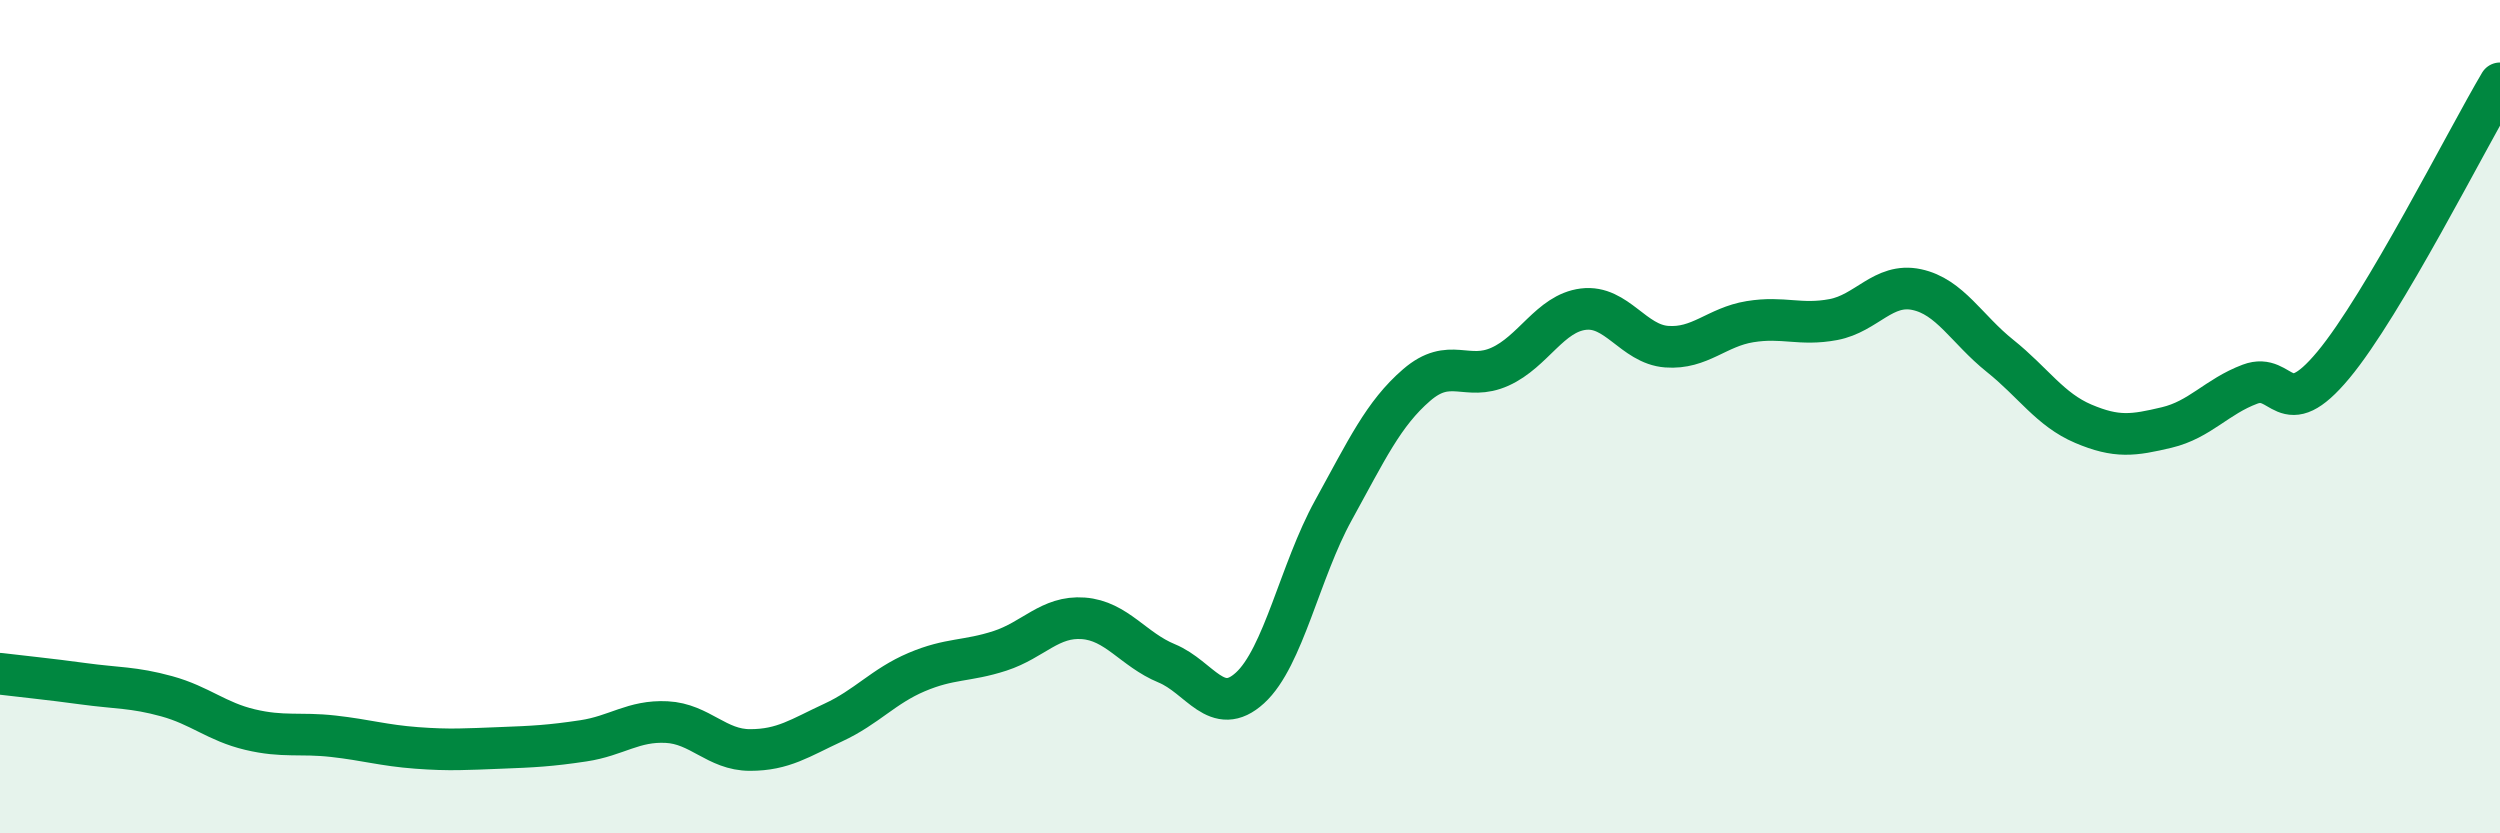
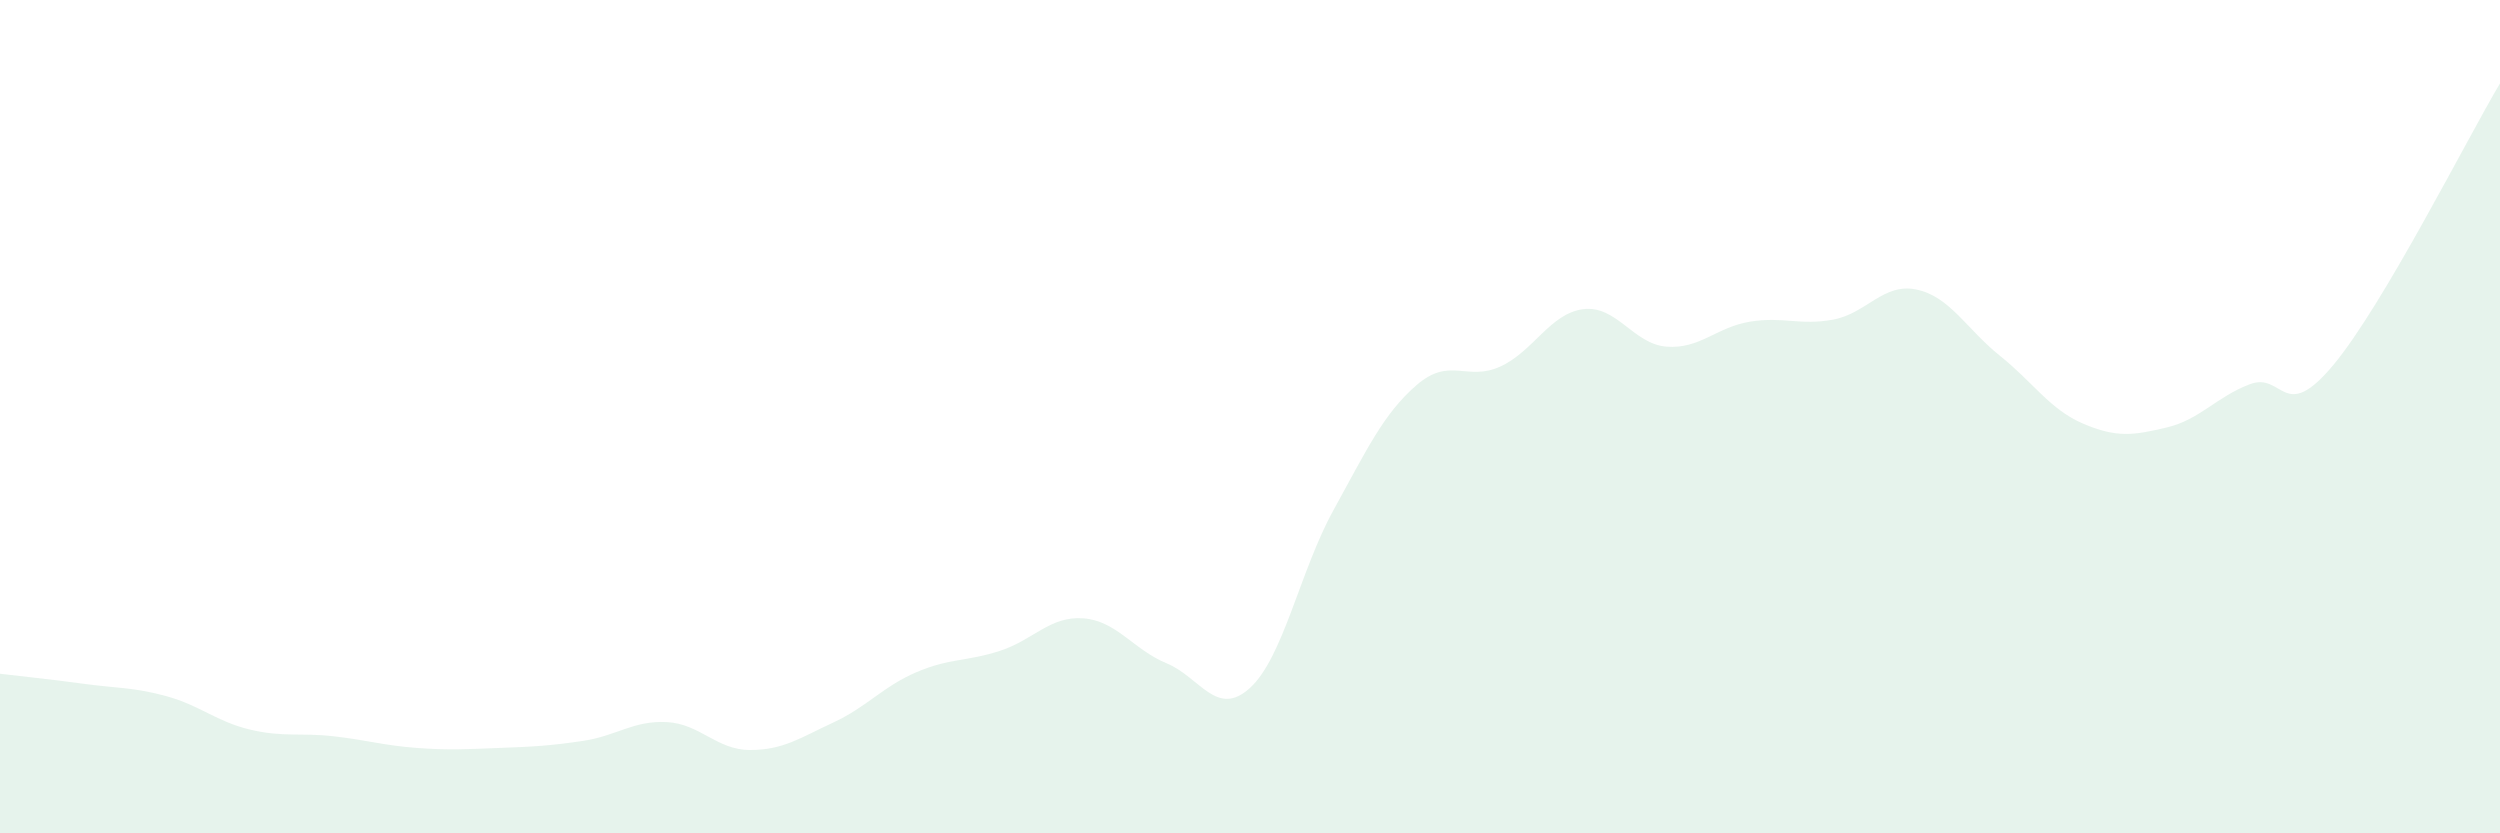
<svg xmlns="http://www.w3.org/2000/svg" width="60" height="20" viewBox="0 0 60 20">
  <path d="M 0,16.17 C 0.4,16.22 1.2,16.3 2,16.41 C 2.8,16.52 3.2,16.49 4,16.71 C 4.8,16.93 5.2,17.32 6,17.51 C 6.8,17.7 7.2,17.58 8,17.67 C 8.8,17.76 9.2,17.89 10,17.95 C 10.8,18.01 11.2,17.98 12,17.95 C 12.8,17.92 13.2,17.9 14,17.78 C 14.8,17.66 15.2,17.29 16,17.33 C 16.8,17.37 17.2,18 18,18 C 18.8,18 19.2,17.71 20,17.34 C 20.8,16.97 21.2,16.47 22,16.13 C 22.8,15.79 23.2,15.88 24,15.62 C 24.8,15.36 25.2,14.78 26,14.84 C 26.8,14.9 27.2,15.59 28,15.92 C 28.8,16.25 29.2,17.24 30,16.51 C 30.8,15.78 31.2,13.7 32,12.25 C 32.8,10.8 33.2,9.93 34,9.24 C 34.8,8.55 35.2,9.16 36,8.8 C 36.8,8.44 37.2,7.52 38,7.42 C 38.8,7.32 39.2,8.26 40,8.32 C 40.8,8.38 41.2,7.85 42,7.72 C 42.8,7.59 43.2,7.82 44,7.67 C 44.8,7.52 45.2,6.78 46,6.95 C 46.8,7.12 47.2,7.9 48,8.54 C 48.8,9.18 49.2,9.83 50,10.17 C 50.8,10.51 51.2,10.45 52,10.26 C 52.8,10.07 53.2,9.52 54,9.22 C 54.8,8.92 54.8,10.2 56,8.76 C 57.2,7.32 59.2,3.35 60,2L60 20L0 20Z" fill="#008740" opacity="0.1" stroke-linecap="round" stroke-linejoin="round" />
-   <path d="M 0,16.17 C 0.4,16.22 1.2,16.3 2,16.41 C 2.8,16.52 3.2,16.49 4,16.71 C 4.8,16.93 5.2,17.32 6,17.51 C 6.8,17.7 7.2,17.58 8,17.67 C 8.8,17.76 9.2,17.89 10,17.95 C 10.8,18.01 11.2,17.98 12,17.95 C 12.8,17.92 13.2,17.9 14,17.78 C 14.8,17.66 15.2,17.29 16,17.33 C 16.8,17.37 17.2,18 18,18 C 18.8,18 19.2,17.71 20,17.34 C 20.8,16.97 21.2,16.47 22,16.13 C 22.8,15.79 23.2,15.88 24,15.62 C 24.8,15.36 25.2,14.78 26,14.84 C 26.8,14.9 27.2,15.59 28,15.92 C 28.8,16.25 29.2,17.24 30,16.51 C 30.8,15.78 31.2,13.7 32,12.25 C 32.8,10.8 33.2,9.93 34,9.24 C 34.8,8.55 35.2,9.16 36,8.8 C 36.8,8.44 37.2,7.52 38,7.42 C 38.8,7.32 39.2,8.26 40,8.32 C 40.8,8.38 41.2,7.85 42,7.72 C 42.8,7.59 43.2,7.82 44,7.67 C 44.8,7.52 45.2,6.78 46,6.95 C 46.8,7.12 47.2,7.9 48,8.54 C 48.8,9.18 49.2,9.83 50,10.17 C 50.8,10.51 51.2,10.45 52,10.26 C 52.8,10.07 53.2,9.52 54,9.22 C 54.8,8.92 54.8,10.2 56,8.76 C 57.2,7.32 59.2,3.35 60,2" stroke="#008740" stroke-width="1" fill="none" stroke-linecap="round" stroke-linejoin="round" />
</svg>